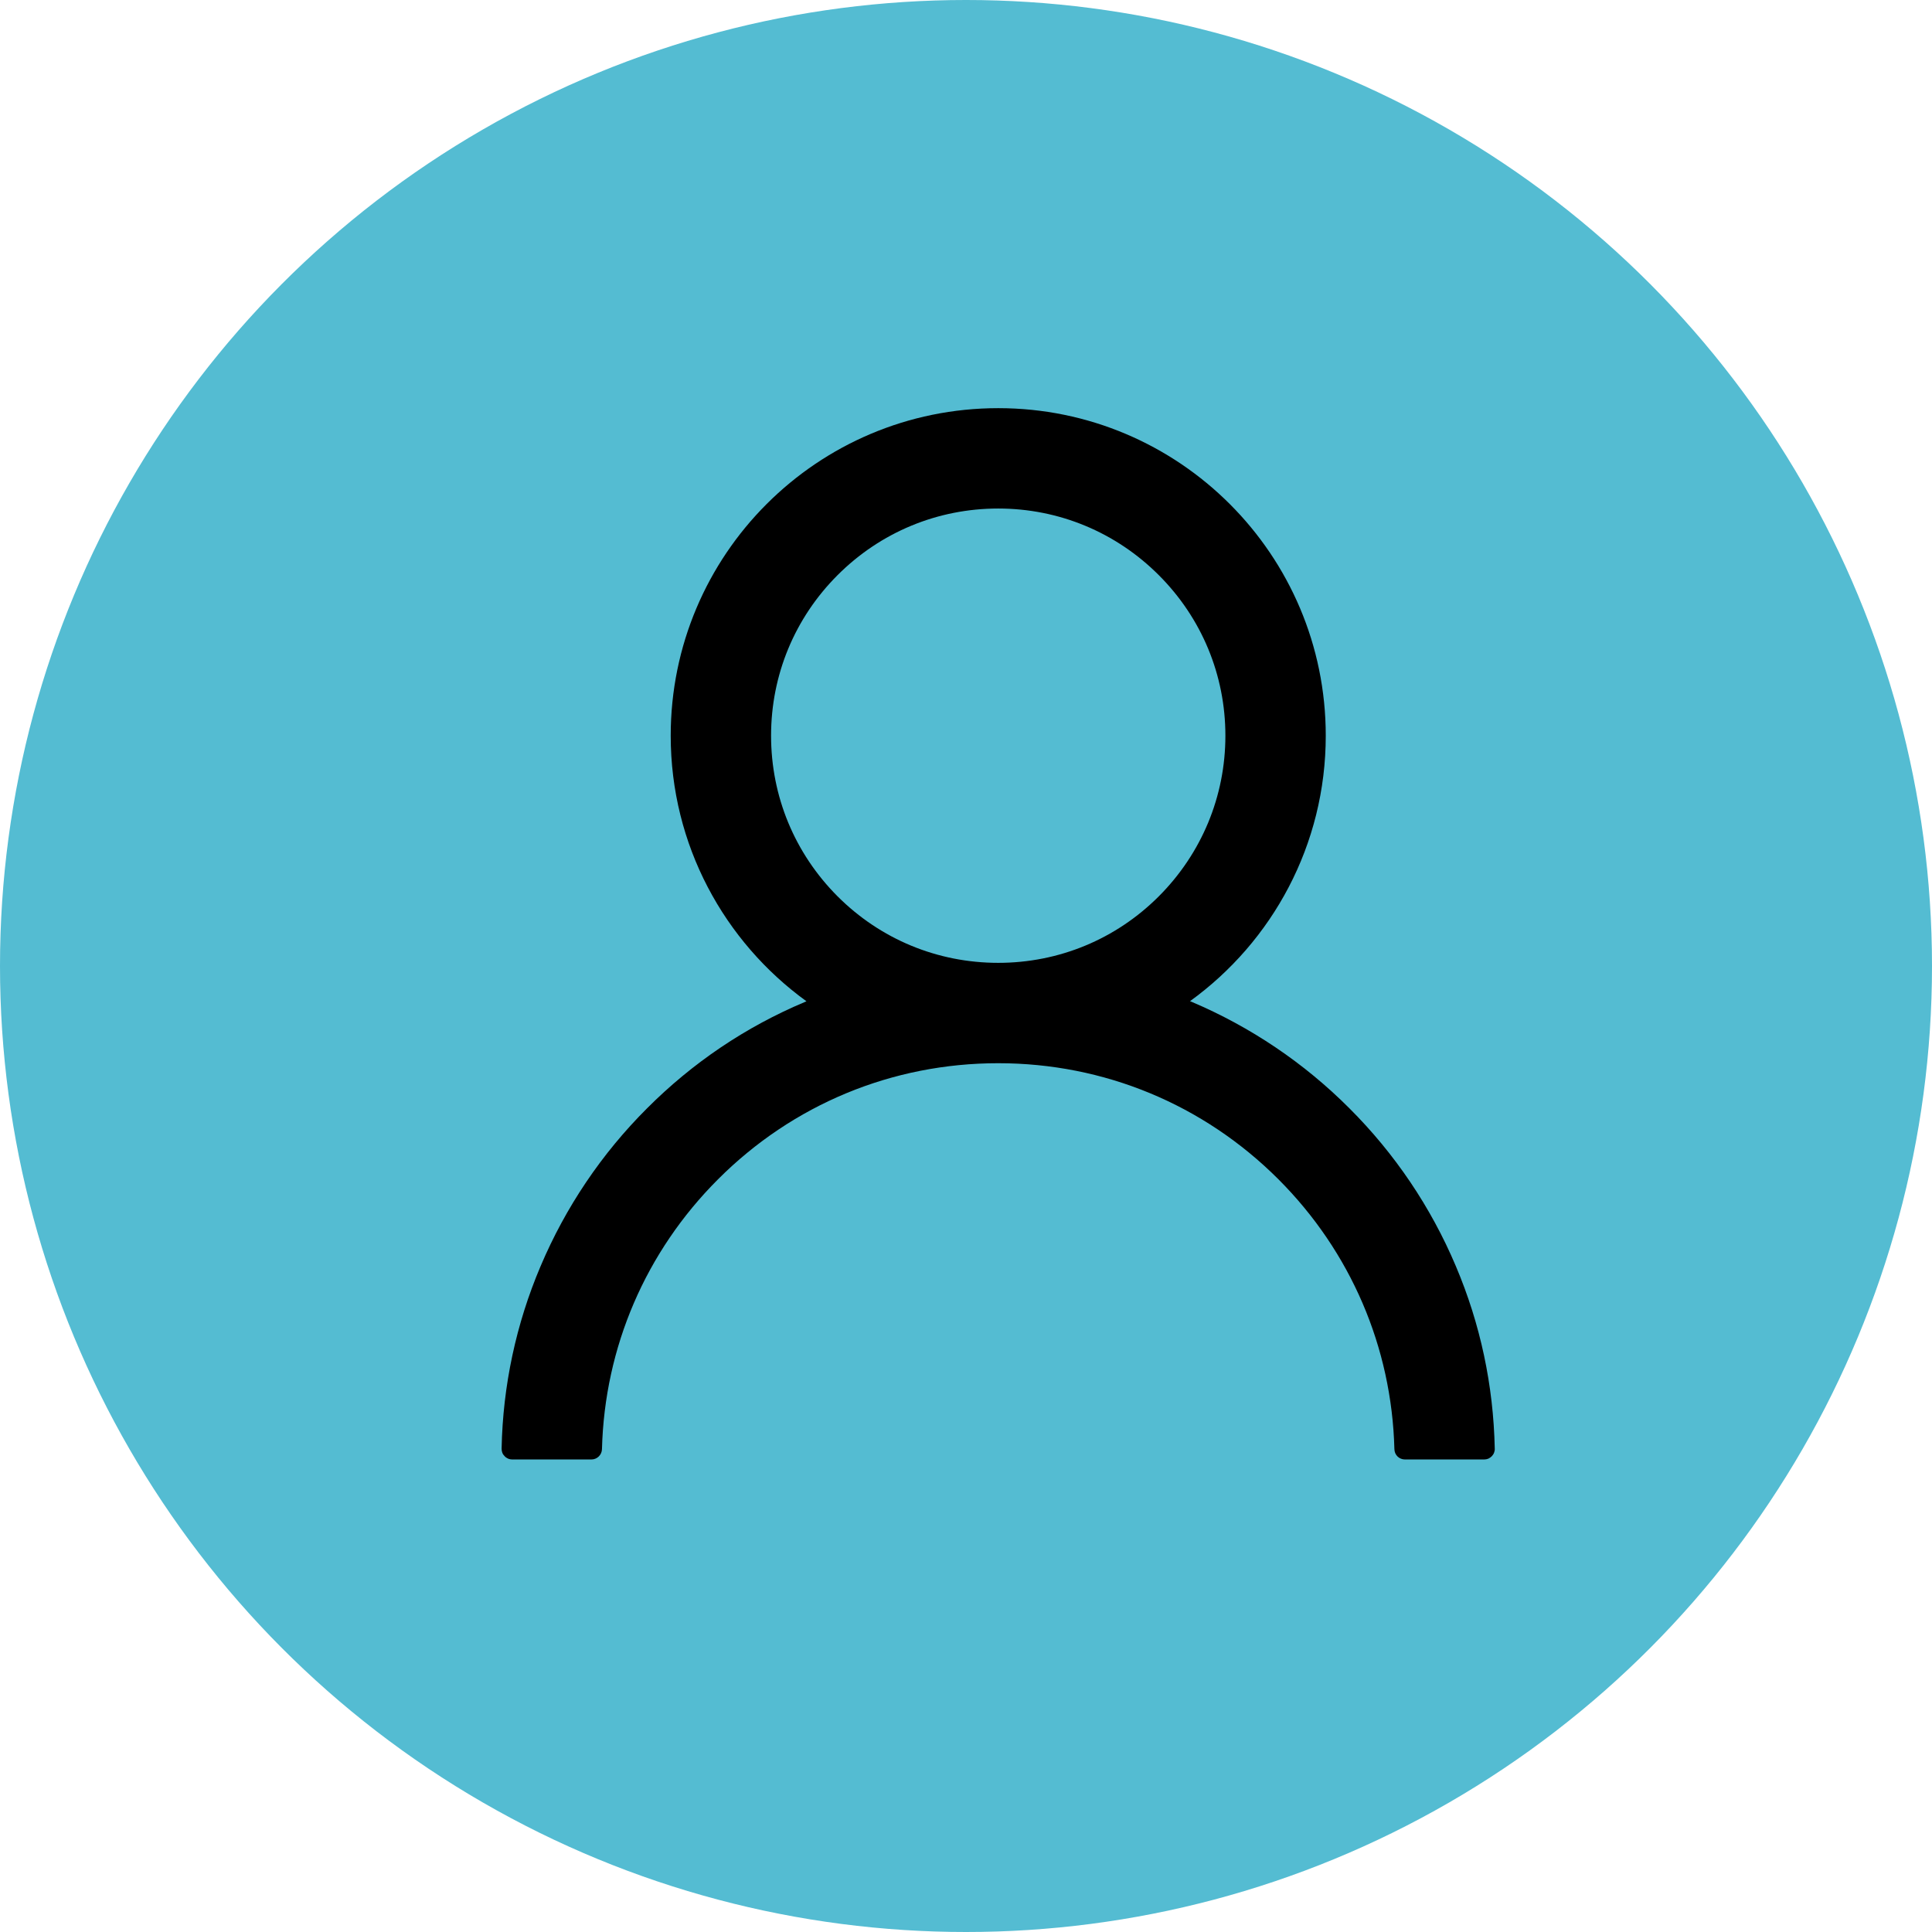
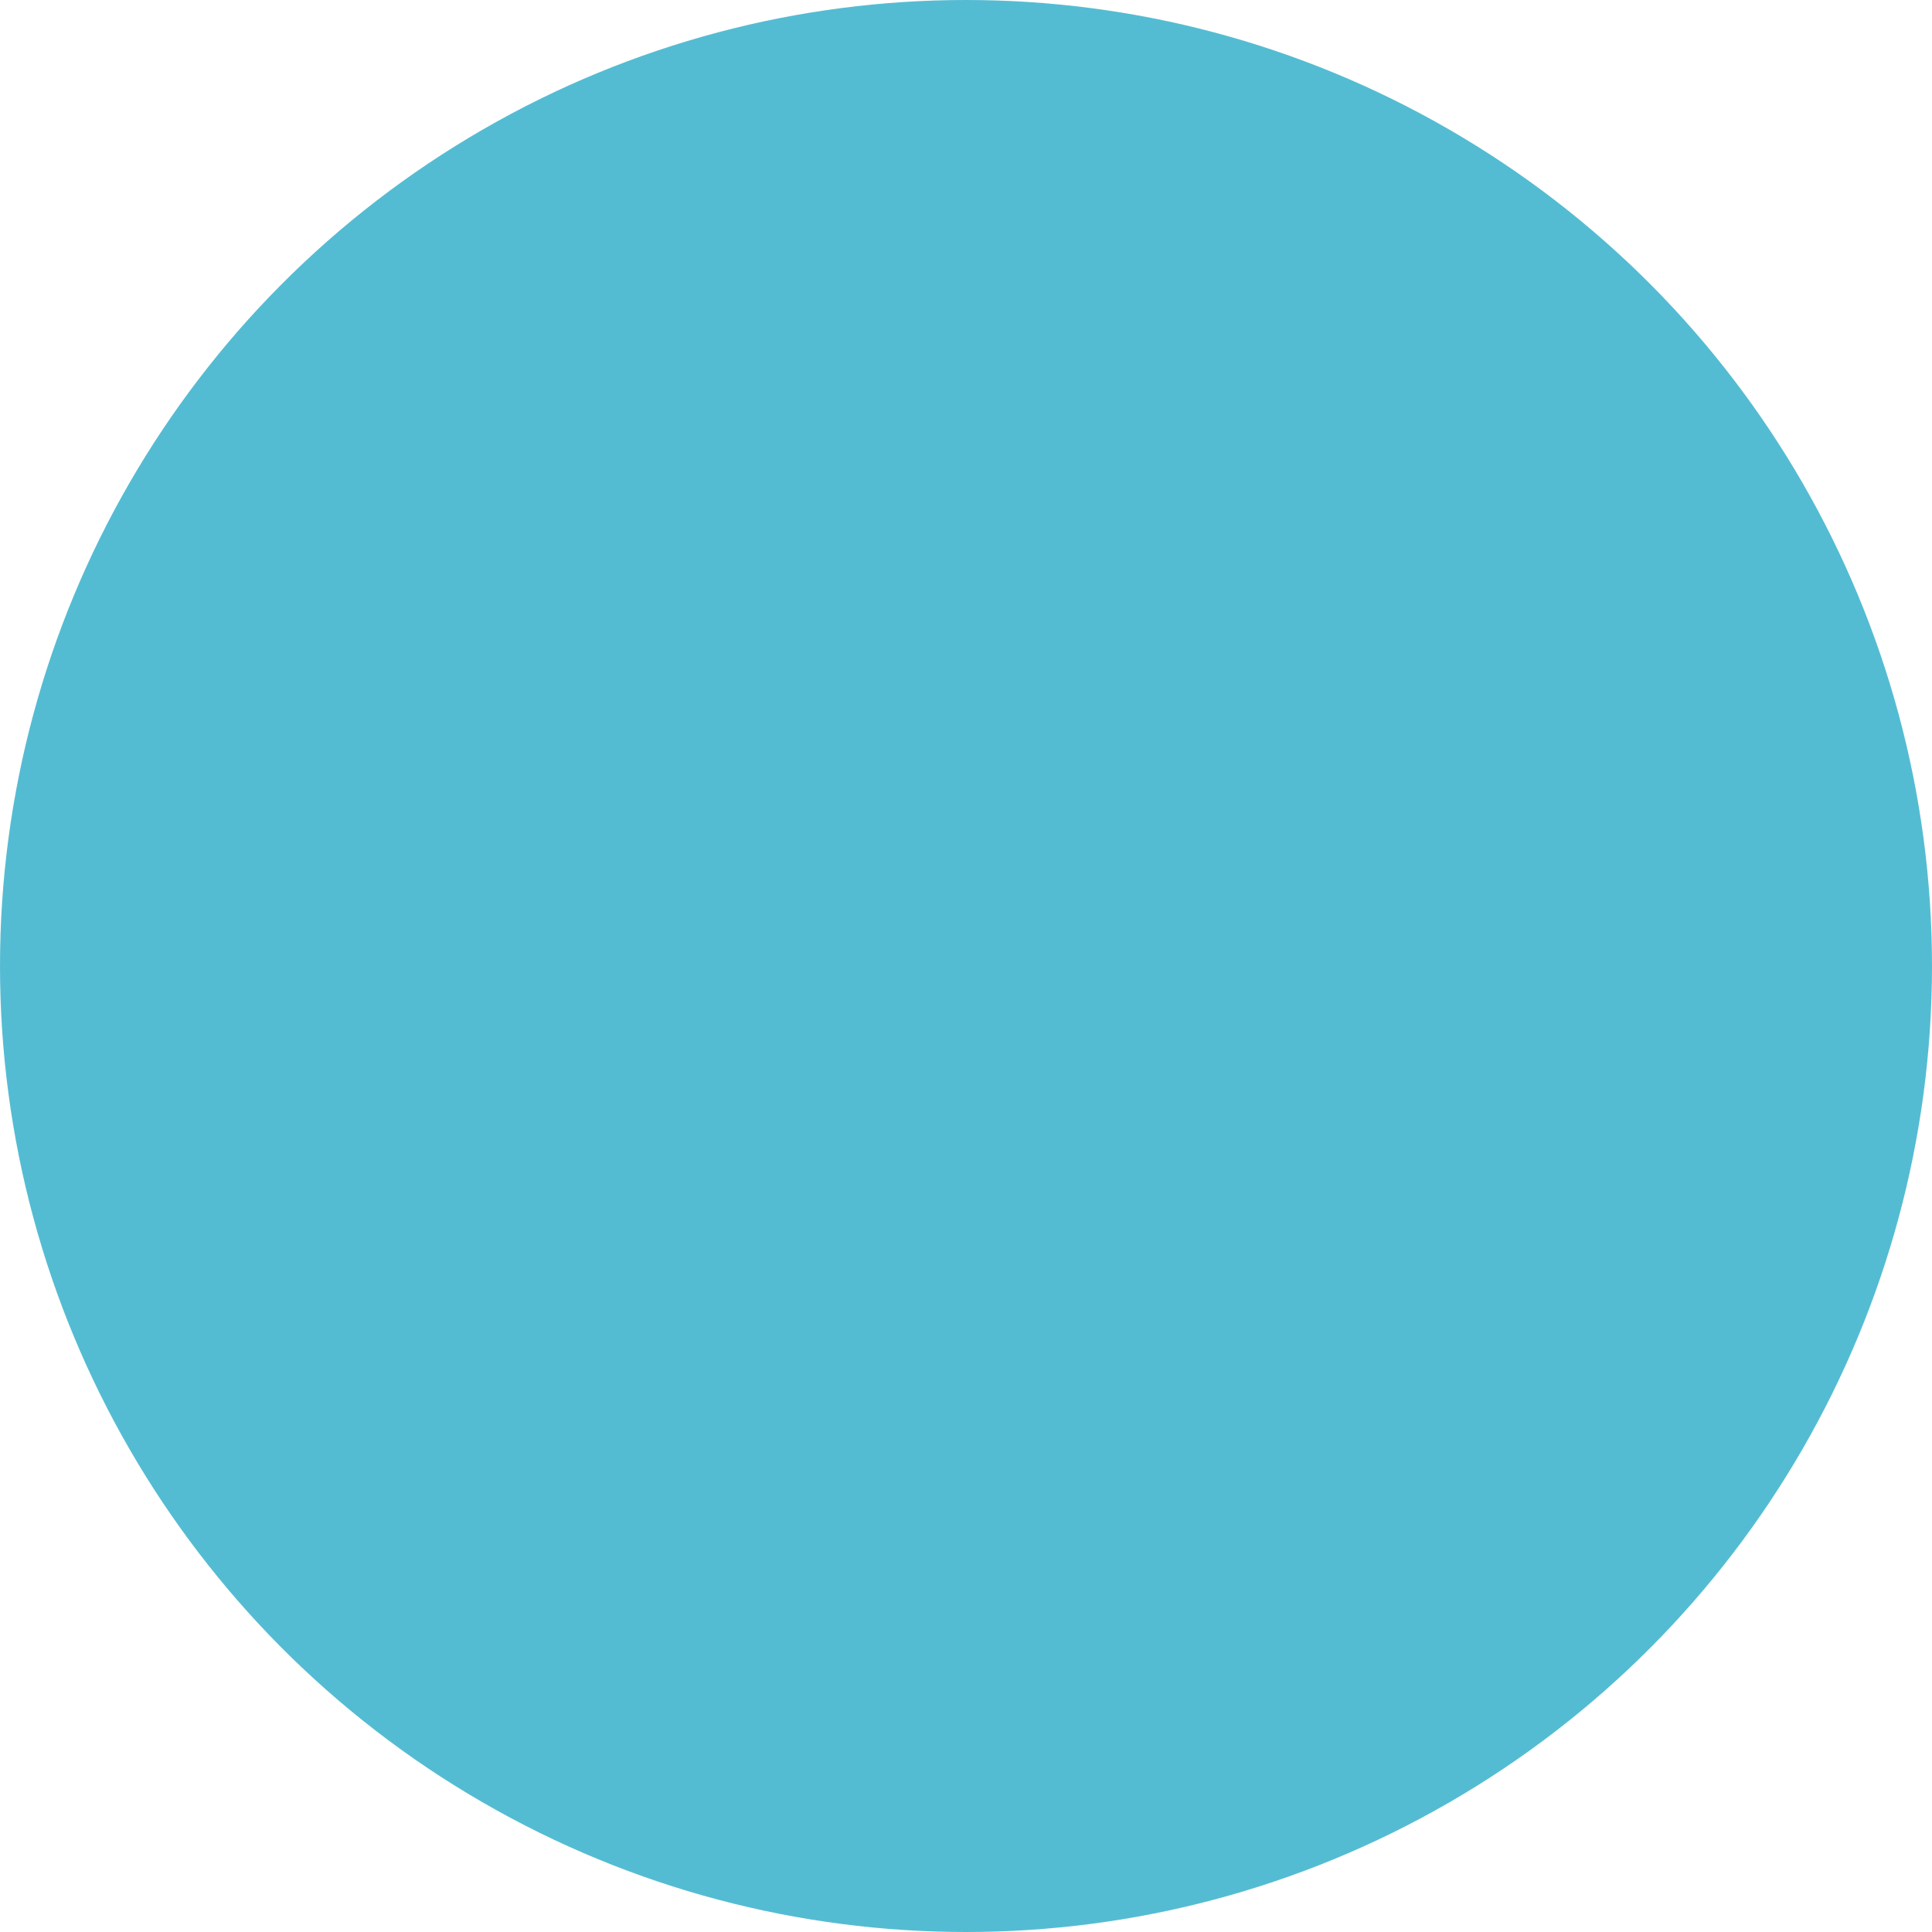
<svg xmlns="http://www.w3.org/2000/svg" width="19" height="19" viewBox="0 0 19 19" fill="none">
  <circle cx="9.5" cy="9.5" r="9.5" fill="#54BCD2" />
-   <path d="M14.317 12.451C14.072 11.871 13.716 11.344 13.27 10.899C12.825 10.453 12.298 10.098 11.718 9.852C11.713 9.85 11.708 9.848 11.703 9.846C12.512 9.261 13.038 8.309 13.038 7.235C13.038 5.456 11.596 4.014 9.817 4.014C8.037 4.014 6.596 5.456 6.596 7.235C6.596 8.309 7.122 9.261 7.931 9.847C7.926 9.85 7.92 9.851 7.915 9.854C7.333 10.099 6.811 10.451 6.363 10.9C5.917 11.345 5.562 11.872 5.316 12.453C5.075 13.02 4.945 13.629 4.933 14.246C4.933 14.26 4.935 14.274 4.94 14.287C4.945 14.3 4.953 14.311 4.963 14.321C4.972 14.331 4.984 14.339 4.997 14.345C5.009 14.35 5.023 14.353 5.037 14.353H5.816C5.873 14.353 5.919 14.307 5.92 14.251C5.946 13.249 6.349 12.31 7.061 11.598C7.797 10.861 8.775 10.456 9.817 10.456C10.858 10.456 11.836 10.861 12.573 11.598C13.284 12.31 13.687 13.249 13.713 14.251C13.714 14.309 13.76 14.353 13.817 14.353H14.596C14.61 14.353 14.624 14.35 14.637 14.345C14.649 14.339 14.661 14.331 14.671 14.321C14.68 14.311 14.688 14.3 14.693 14.287C14.698 14.274 14.701 14.26 14.7 14.246C14.687 13.625 14.559 13.021 14.317 12.451ZM9.817 9.469C9.22 9.469 8.659 9.237 8.237 8.815C7.815 8.392 7.583 7.831 7.583 7.235C7.583 6.639 7.815 6.078 8.237 5.656C8.659 5.234 9.22 5.001 9.817 5.001C10.413 5.001 10.974 5.234 11.396 5.656C11.818 6.078 12.051 6.639 12.051 7.235C12.051 7.831 11.818 8.392 11.396 8.815C10.974 9.237 10.413 9.469 9.817 9.469Z" fill="black" />
</svg>